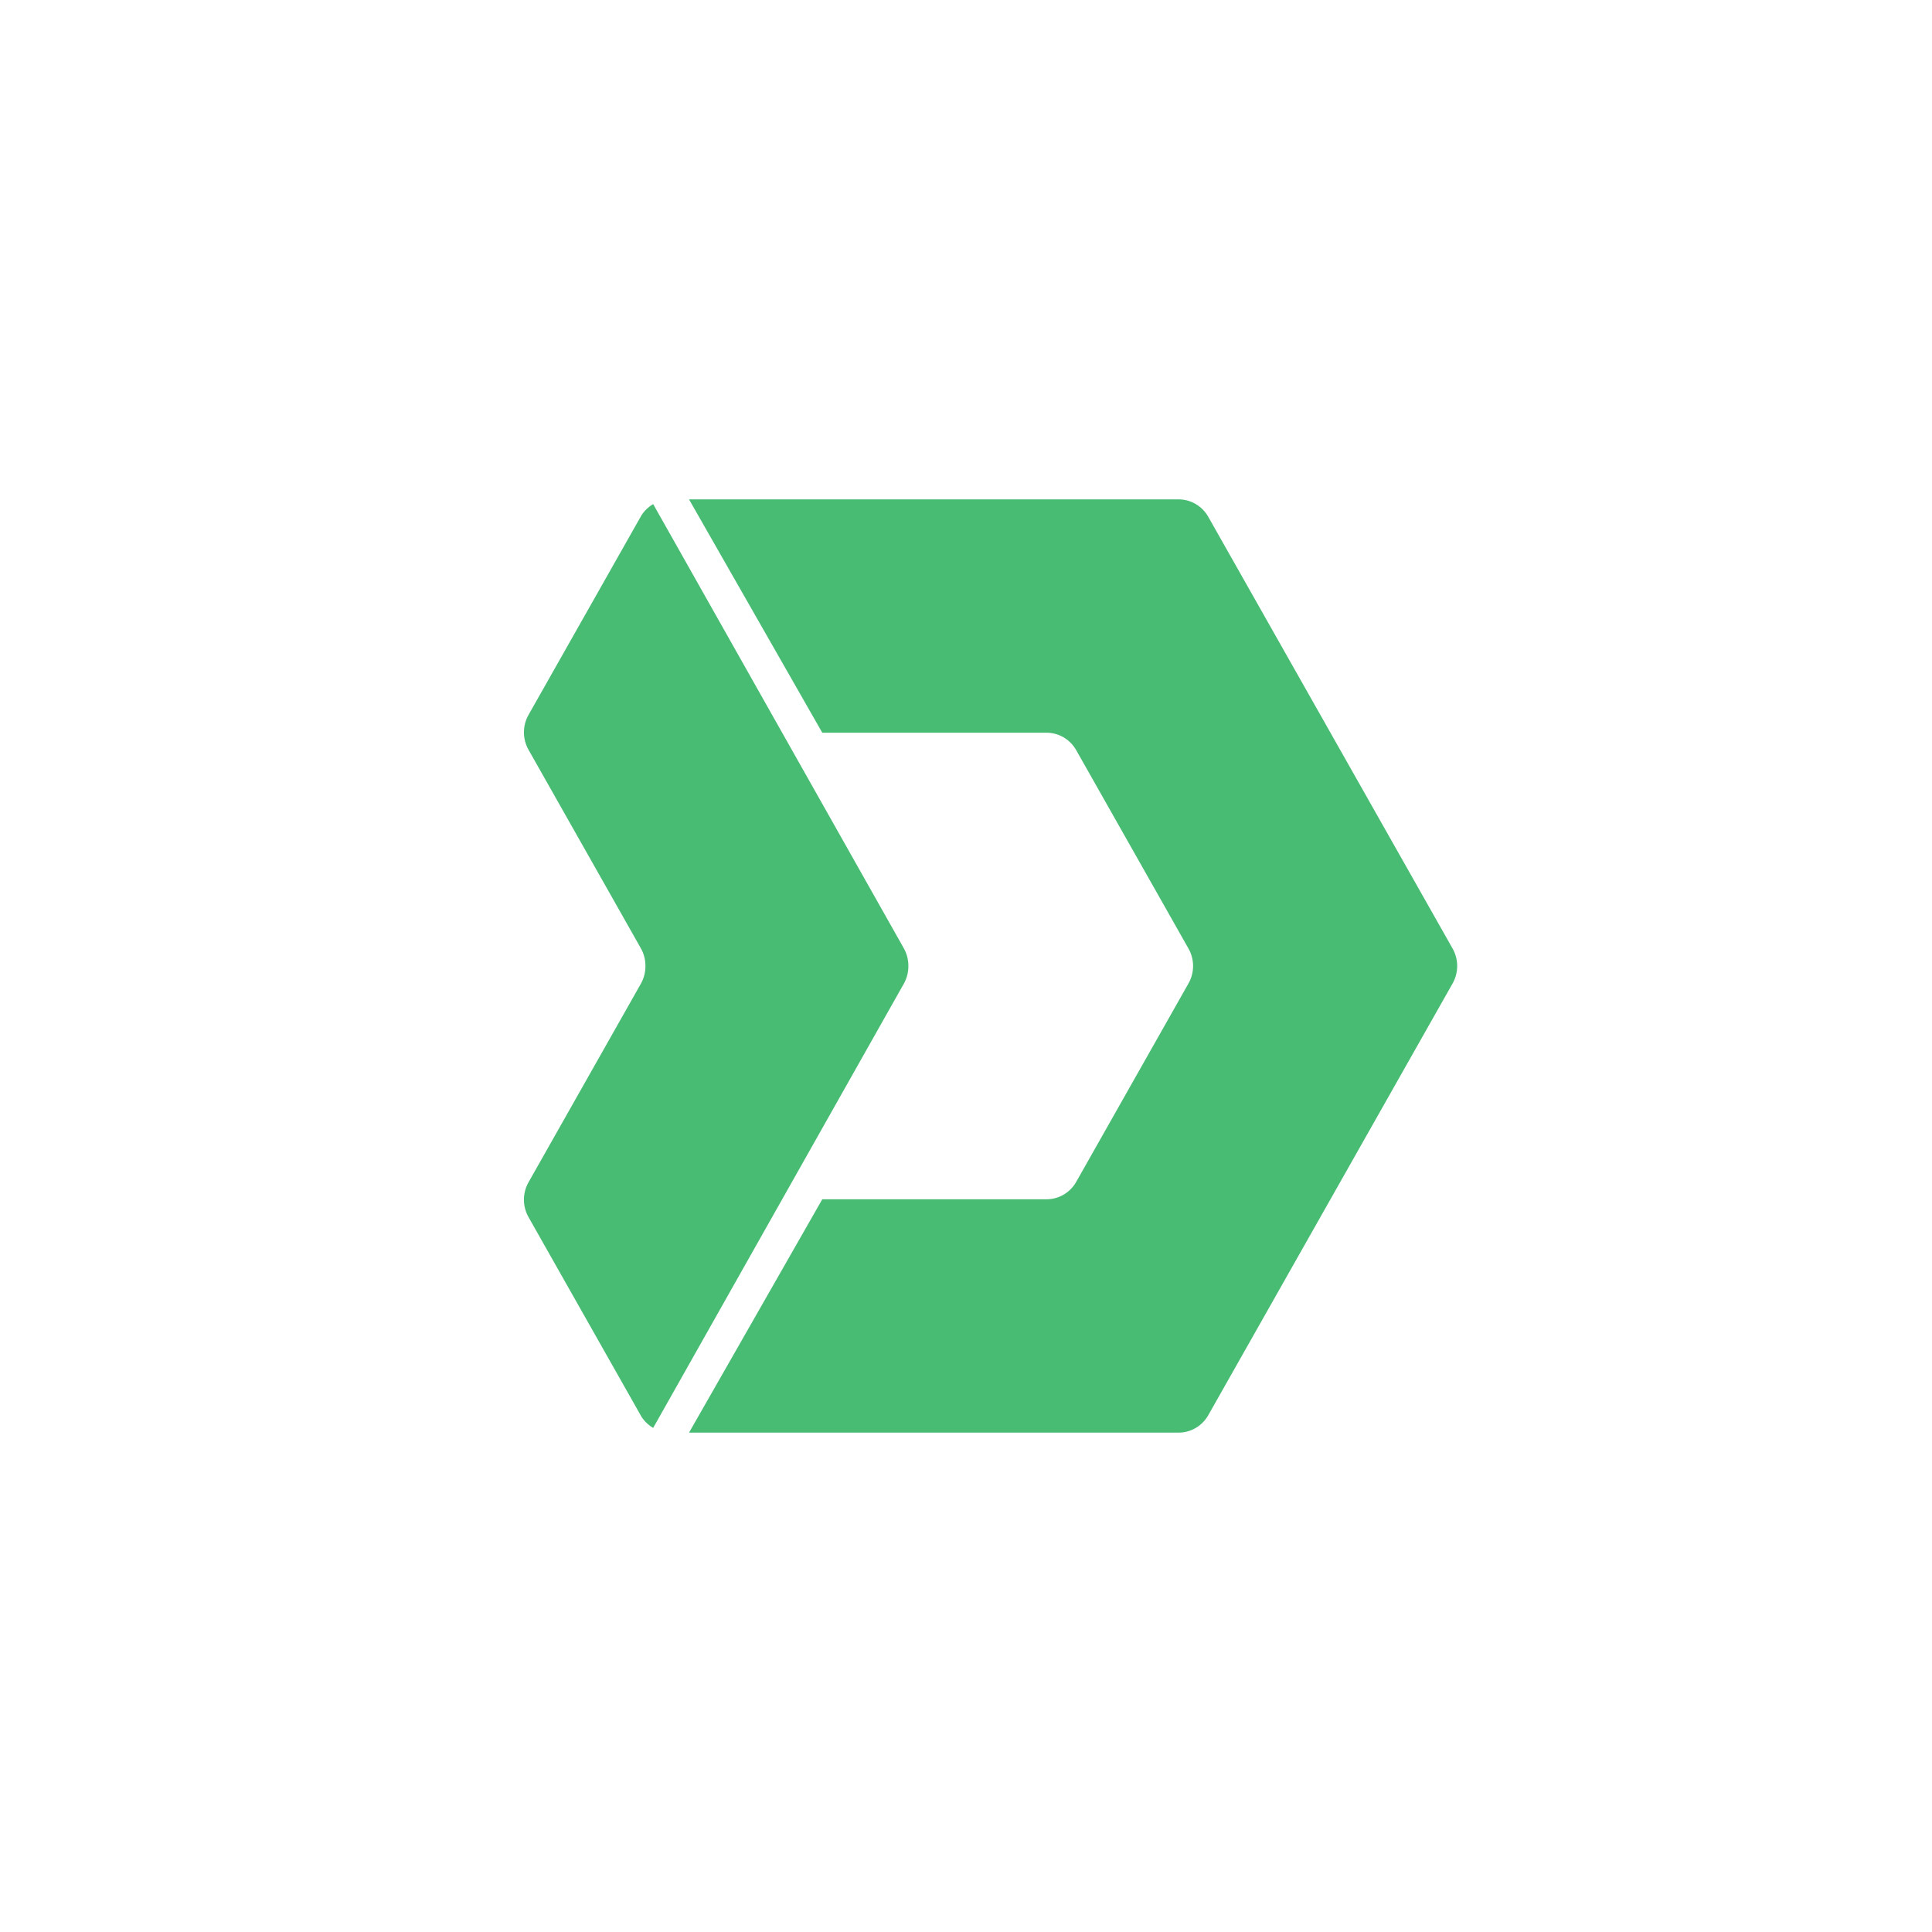
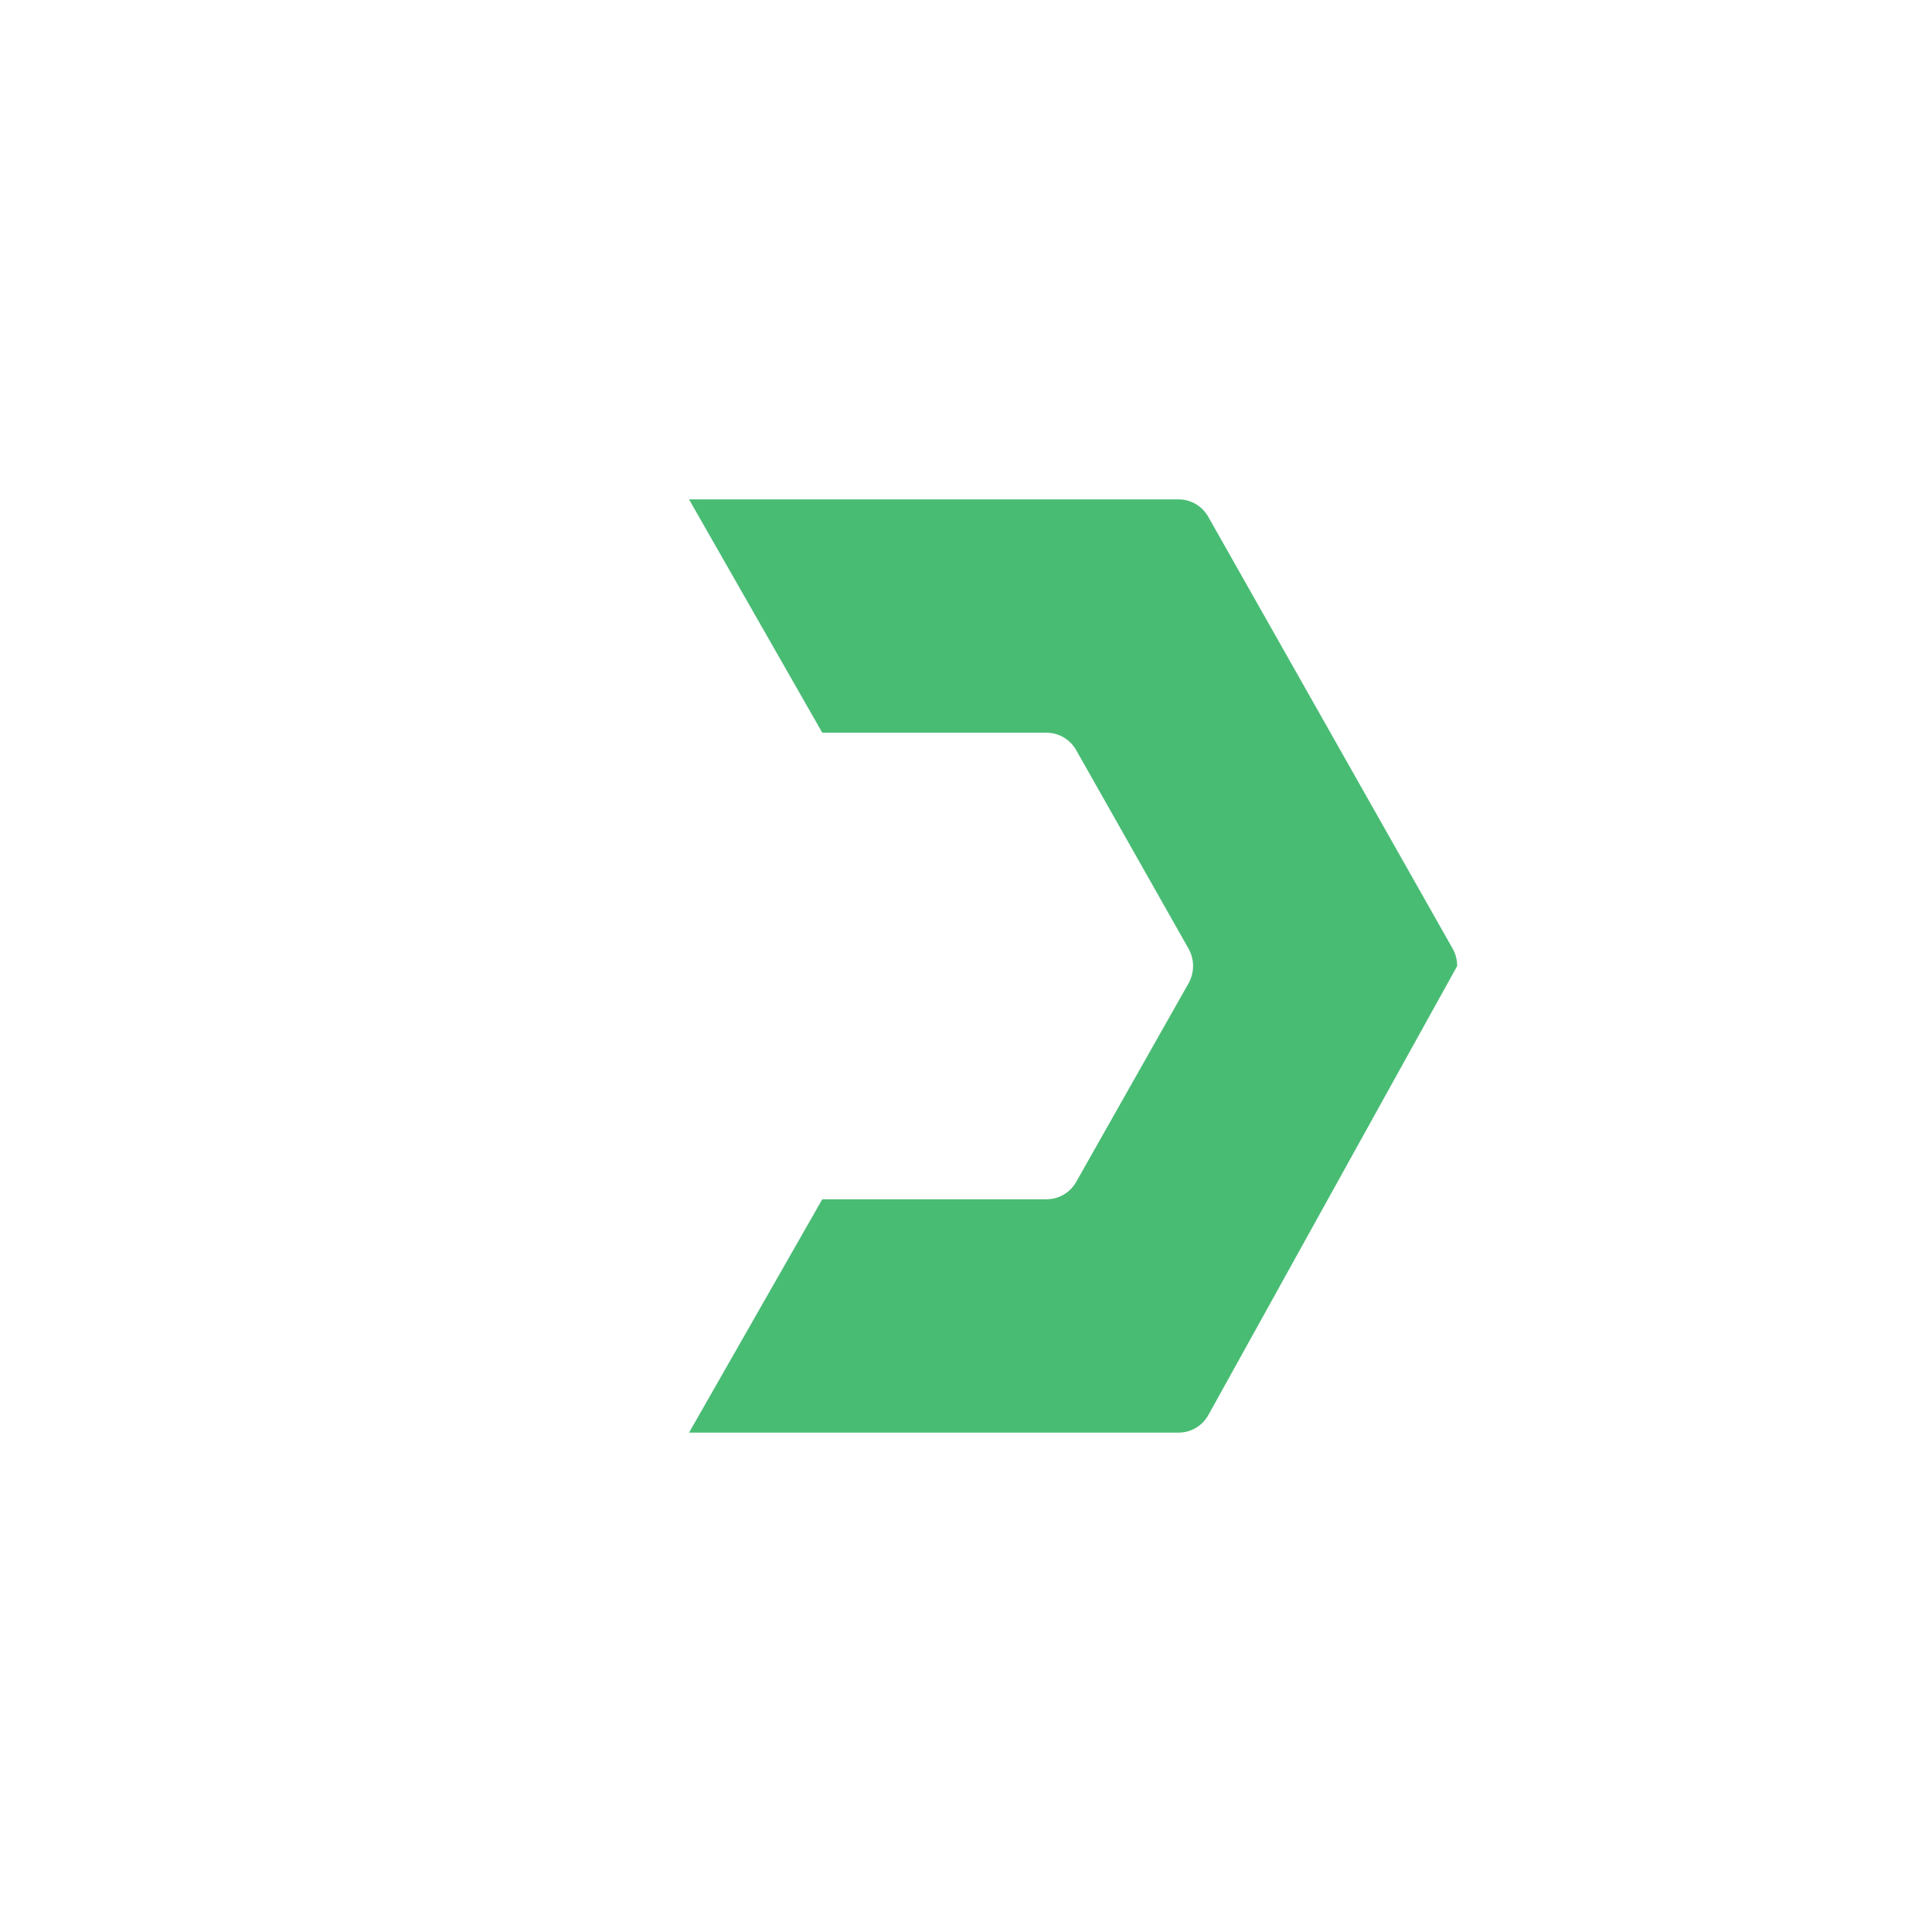
<svg xmlns="http://www.w3.org/2000/svg" width="118" height="118" viewBox="0 0 118 118" fill="none">
-   <path d="M71.989 87.5H42.141C42.122 87.5 42.103 87.5 42.084 87.5L50.222 73.247H63.923C64.668 73.247 65.358 72.843 65.731 72.184C66.71 70.452 68.709 66.922 70.389 63.951C71.275 62.386 72.073 60.976 72.589 60.064C72.775 59.736 72.869 59.367 72.869 59.001C72.869 58.633 72.775 58.264 72.589 57.936C72.073 57.024 71.275 55.614 70.389 54.049C68.709 51.078 66.71 47.547 65.731 45.818C65.358 45.159 64.668 44.752 63.923 44.752H50.222L42.084 30.502C42.103 30.5 42.122 30.5 42.141 30.5H71.989C72.734 30.5 73.423 30.906 73.797 31.565L88.721 57.936C88.906 58.264 89 58.633 89 59.001C89 59.367 88.906 59.736 88.721 60.064L73.797 86.436C73.423 87.094 72.734 87.5 71.989 87.5Z" fill="#49BC74" />
-   <path d="M39.42 58.994C39.422 58.623 39.33 58.25 39.14 57.916C37.645 55.274 33.774 48.434 32.279 45.792C31.907 45.133 31.907 44.322 32.279 43.665L39.184 31.463C39.397 31.143 39.648 30.93 39.893 30.788L55.201 57.916C55.39 58.252 55.483 58.626 55.48 59.001C55.483 59.375 55.39 59.749 55.201 60.085L39.893 87.213C39.648 87.071 39.397 86.858 39.184 86.538L32.279 74.336C31.907 73.679 31.907 72.868 32.279 72.211C33.774 69.568 37.645 62.727 39.14 60.085C39.33 59.752 39.422 59.38 39.42 59.007V59.001V58.994Z" fill="#49BC74" />
+   <path d="M71.989 87.5H42.141C42.122 87.5 42.103 87.5 42.084 87.5L50.222 73.247H63.923C64.668 73.247 65.358 72.843 65.731 72.184C66.71 70.452 68.709 66.922 70.389 63.951C71.275 62.386 72.073 60.976 72.589 60.064C72.775 59.736 72.869 59.367 72.869 59.001C72.869 58.633 72.775 58.264 72.589 57.936C72.073 57.024 71.275 55.614 70.389 54.049C68.709 51.078 66.71 47.547 65.731 45.818C65.358 45.159 64.668 44.752 63.923 44.752H50.222L42.084 30.502C42.103 30.5 42.122 30.5 42.141 30.5H71.989C72.734 30.5 73.423 30.906 73.797 31.565L88.721 57.936C88.906 58.264 89 58.633 89 59.001L73.797 86.436C73.423 87.094 72.734 87.5 71.989 87.5Z" fill="#49BC74" />
  <defs>
    <linearGradient id="paint0_linear_164_4470" x1="59" y1="0" x2="59" y2="118" gradientUnits="userSpaceOnUse">
      <stop stop-color="#1E2630" />
      <stop offset="1" stop-color="#222D36" />
    </linearGradient>
  </defs>
</svg>